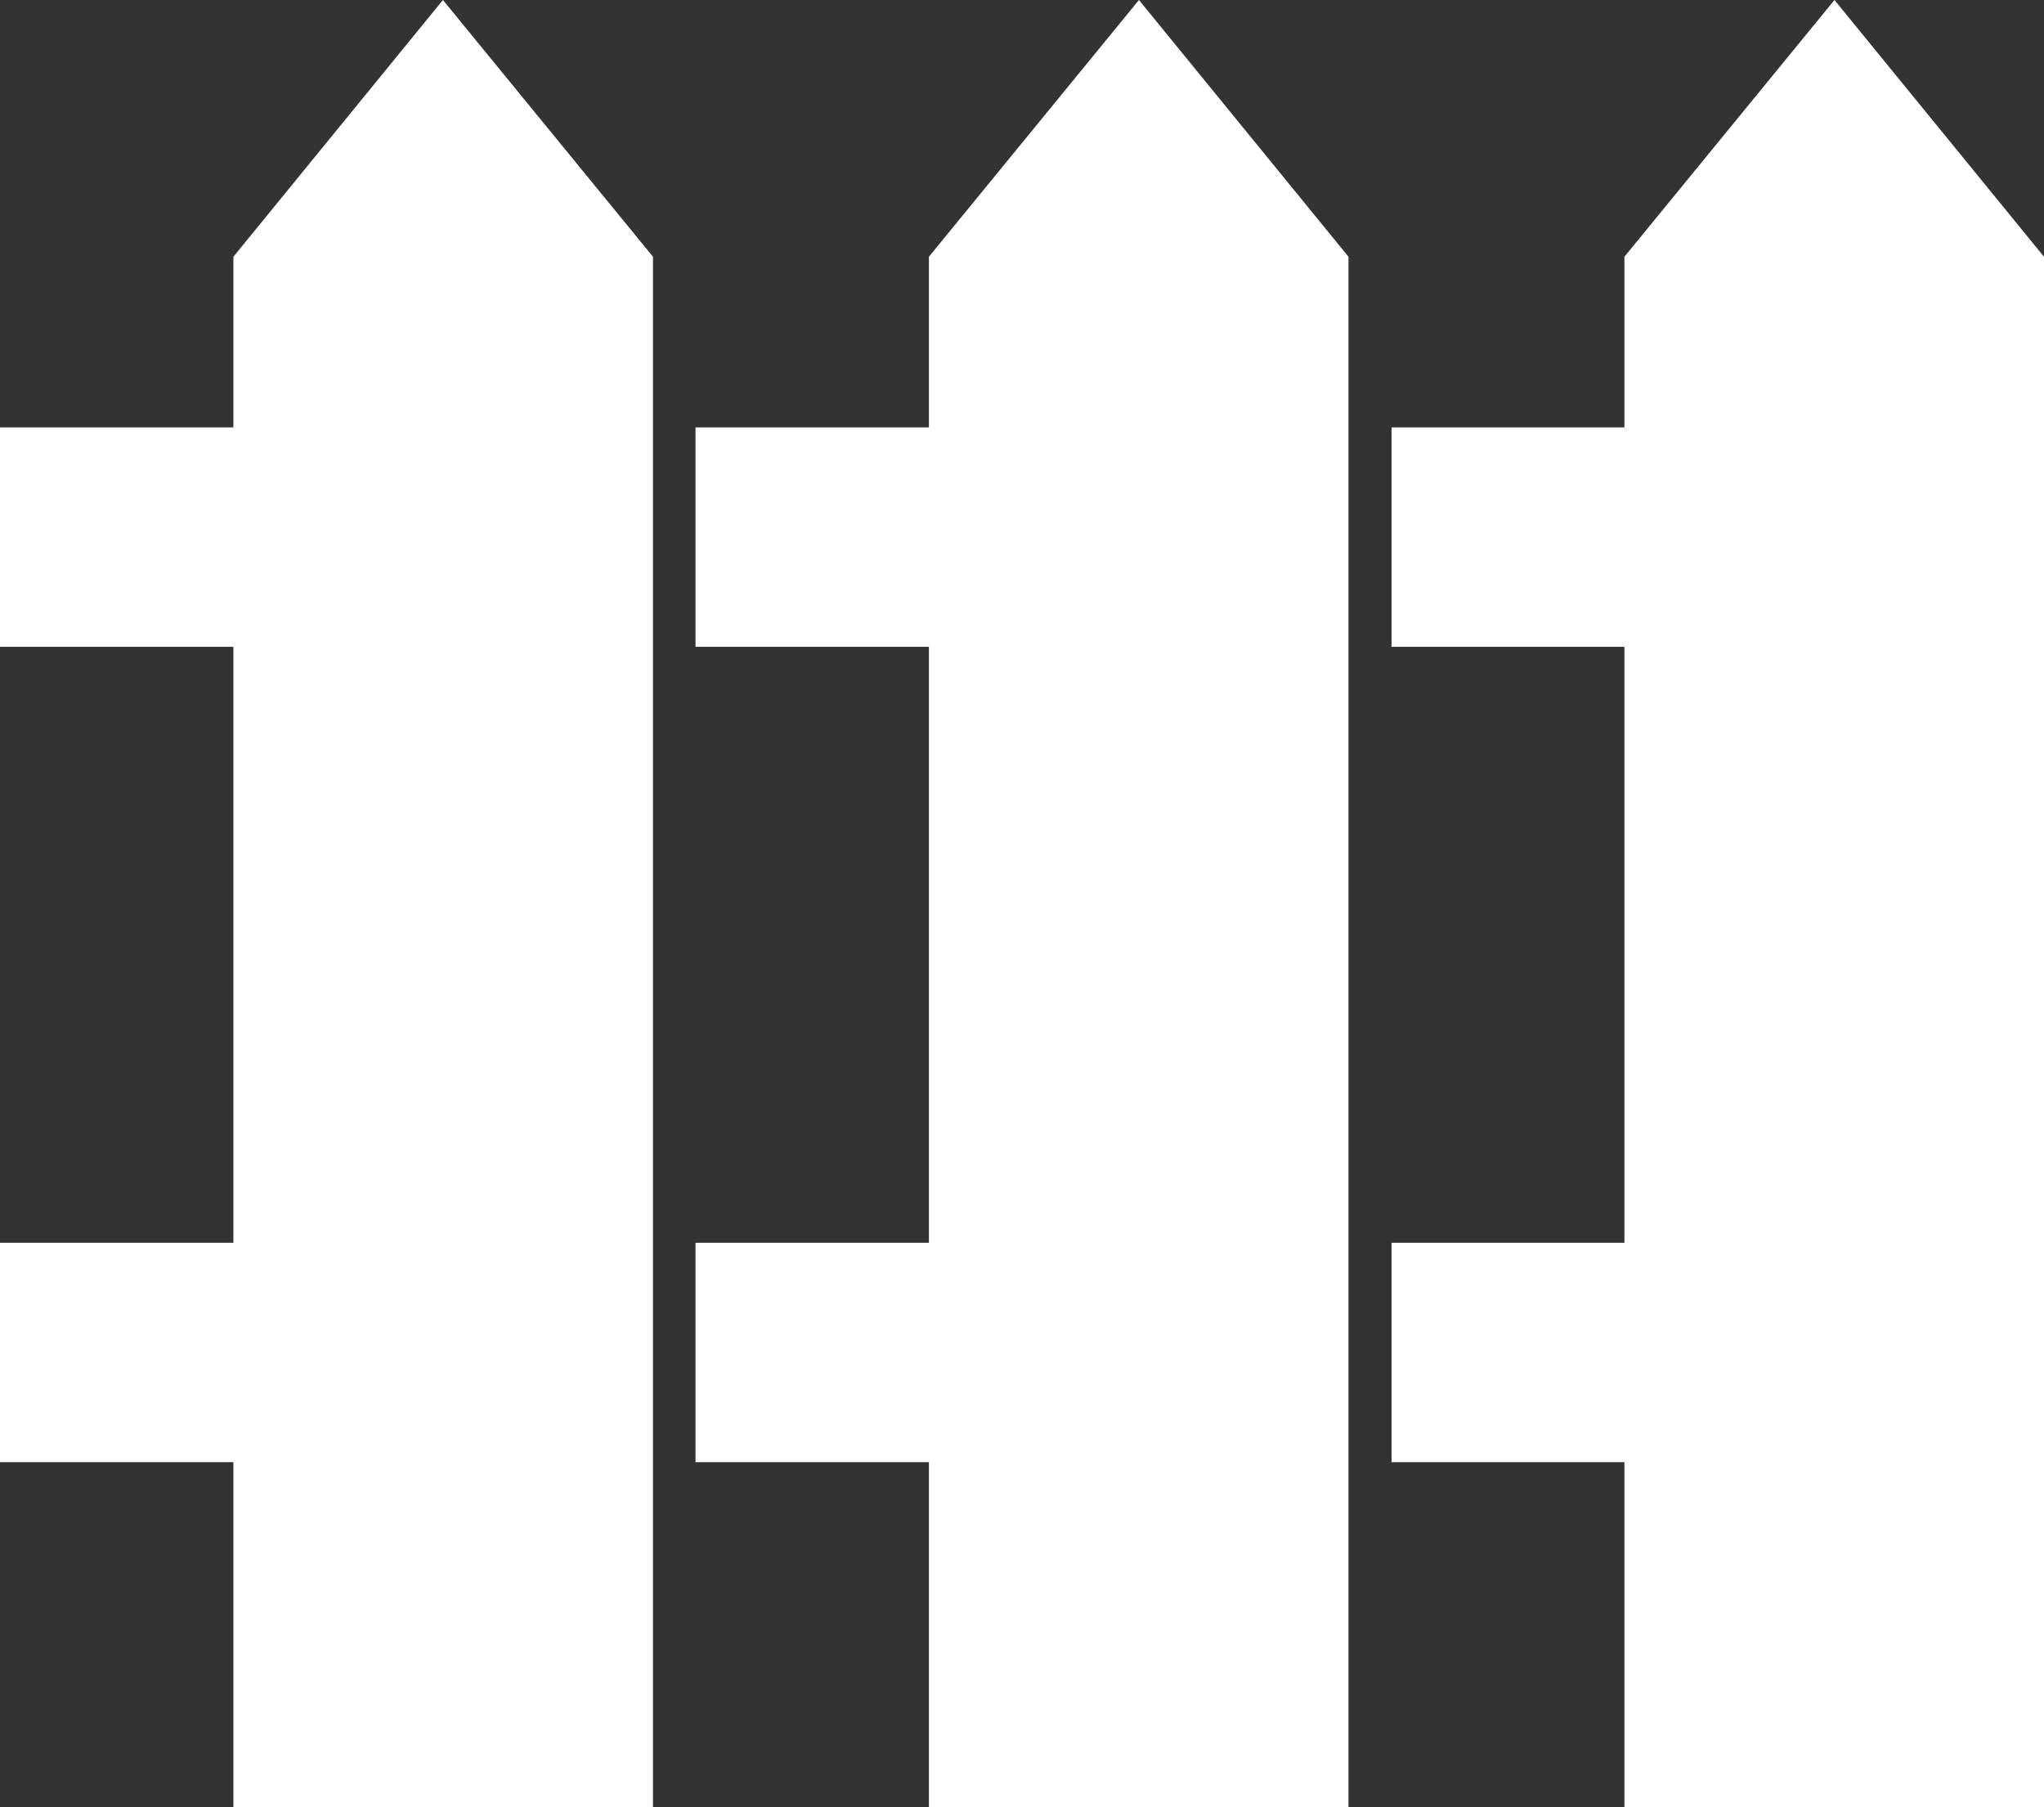
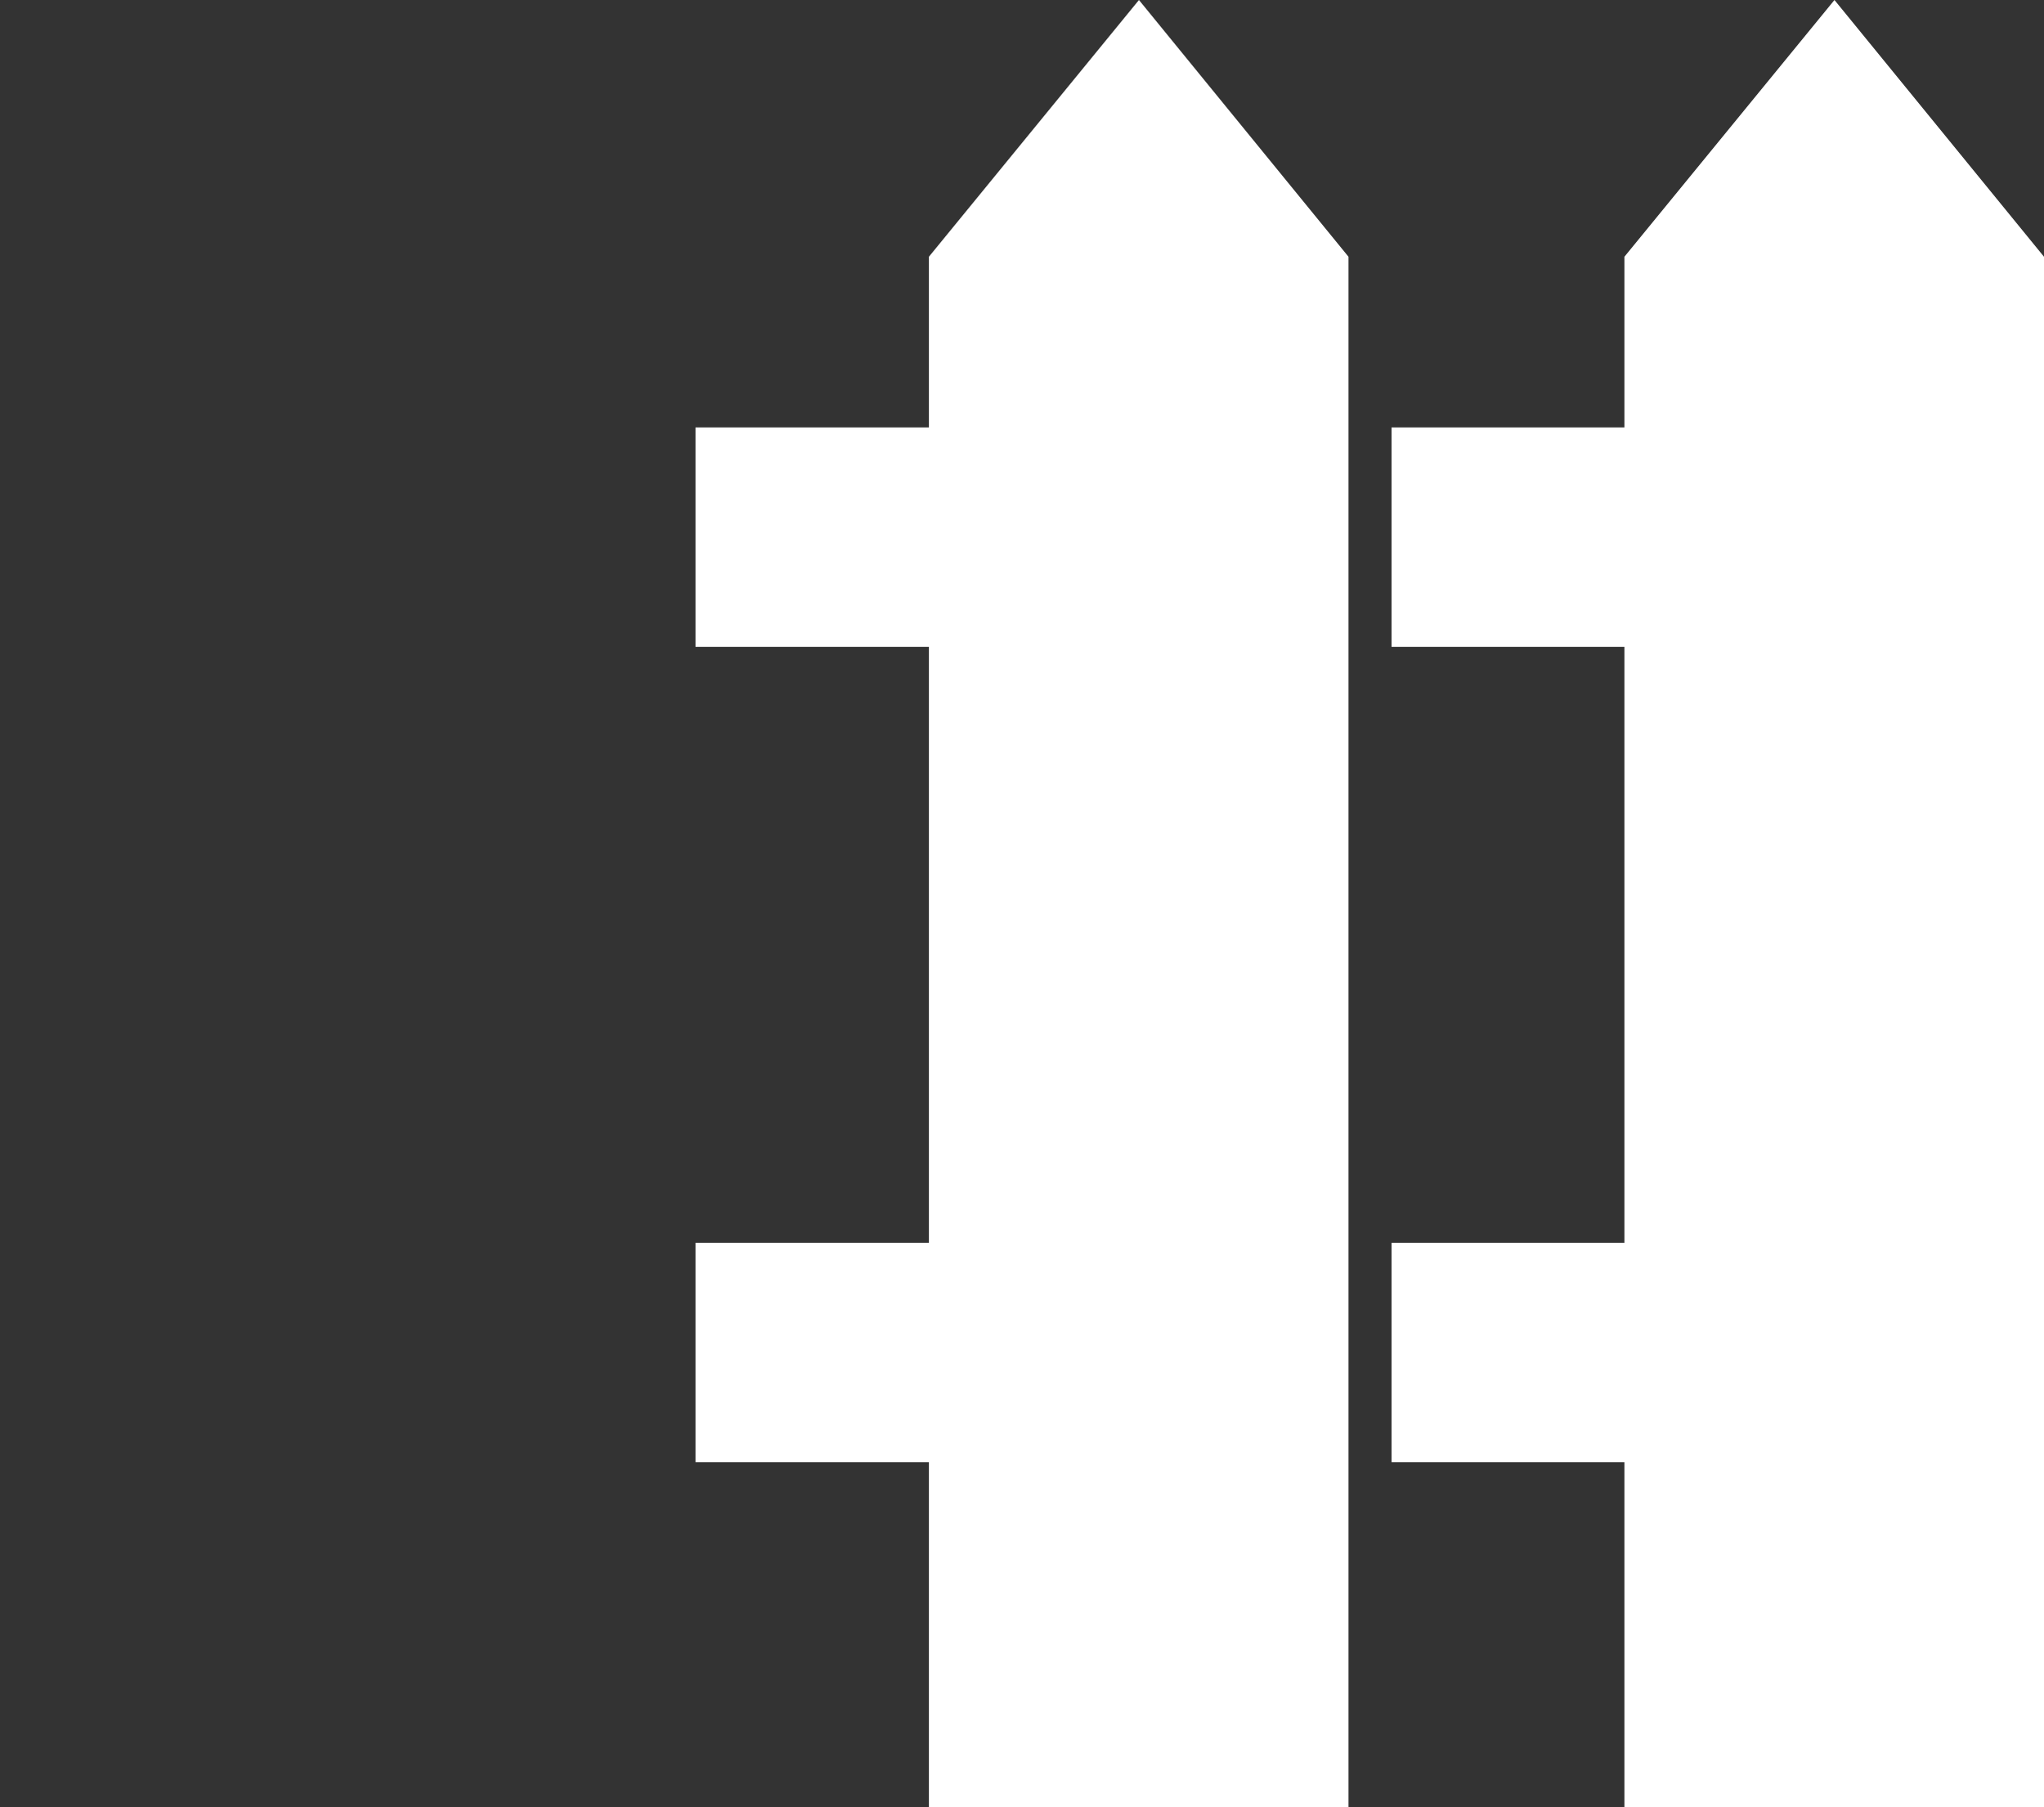
<svg xmlns="http://www.w3.org/2000/svg" width="39.41" height="34.84" viewBox="0 0 39.41 34.84">
  <rect x="0" y="0" width="39.41" height="34.84" fill="#333333" stroke="none" />
  <defs>
    <style>.d{fill:#fff;}</style>
  </defs>
  <g id="a" />
  <g id="b">
    <g id="c">
      <g>
-         <polygon class="d" points="4.5 4.95 4.5 8.24 0 8.24 0 12.47 4.5 12.47 4.5 23.96 0 23.96 0 28.19 4.5 28.19 4.5 34.84 12.59 34.84 12.59 4.95 8.54 0 4.5 4.95" />
        <polygon class="d" points="17.91 4.95 17.91 8.24 13.41 8.24 13.41 12.47 17.91 12.47 17.91 23.96 13.41 23.96 13.41 28.19 17.91 28.19 17.91 34.84 26 34.84 26 4.95 21.96 0 17.91 4.95" />
        <polygon class="d" points="35.37 0 31.32 4.95 31.32 8.24 26.83 8.24 26.83 12.47 31.32 12.47 31.32 23.96 26.83 23.96 26.83 28.19 31.32 28.19 31.32 34.84 39.41 34.84 39.41 4.95 35.37 0" />
      </g>
    </g>
  </g>
</svg>